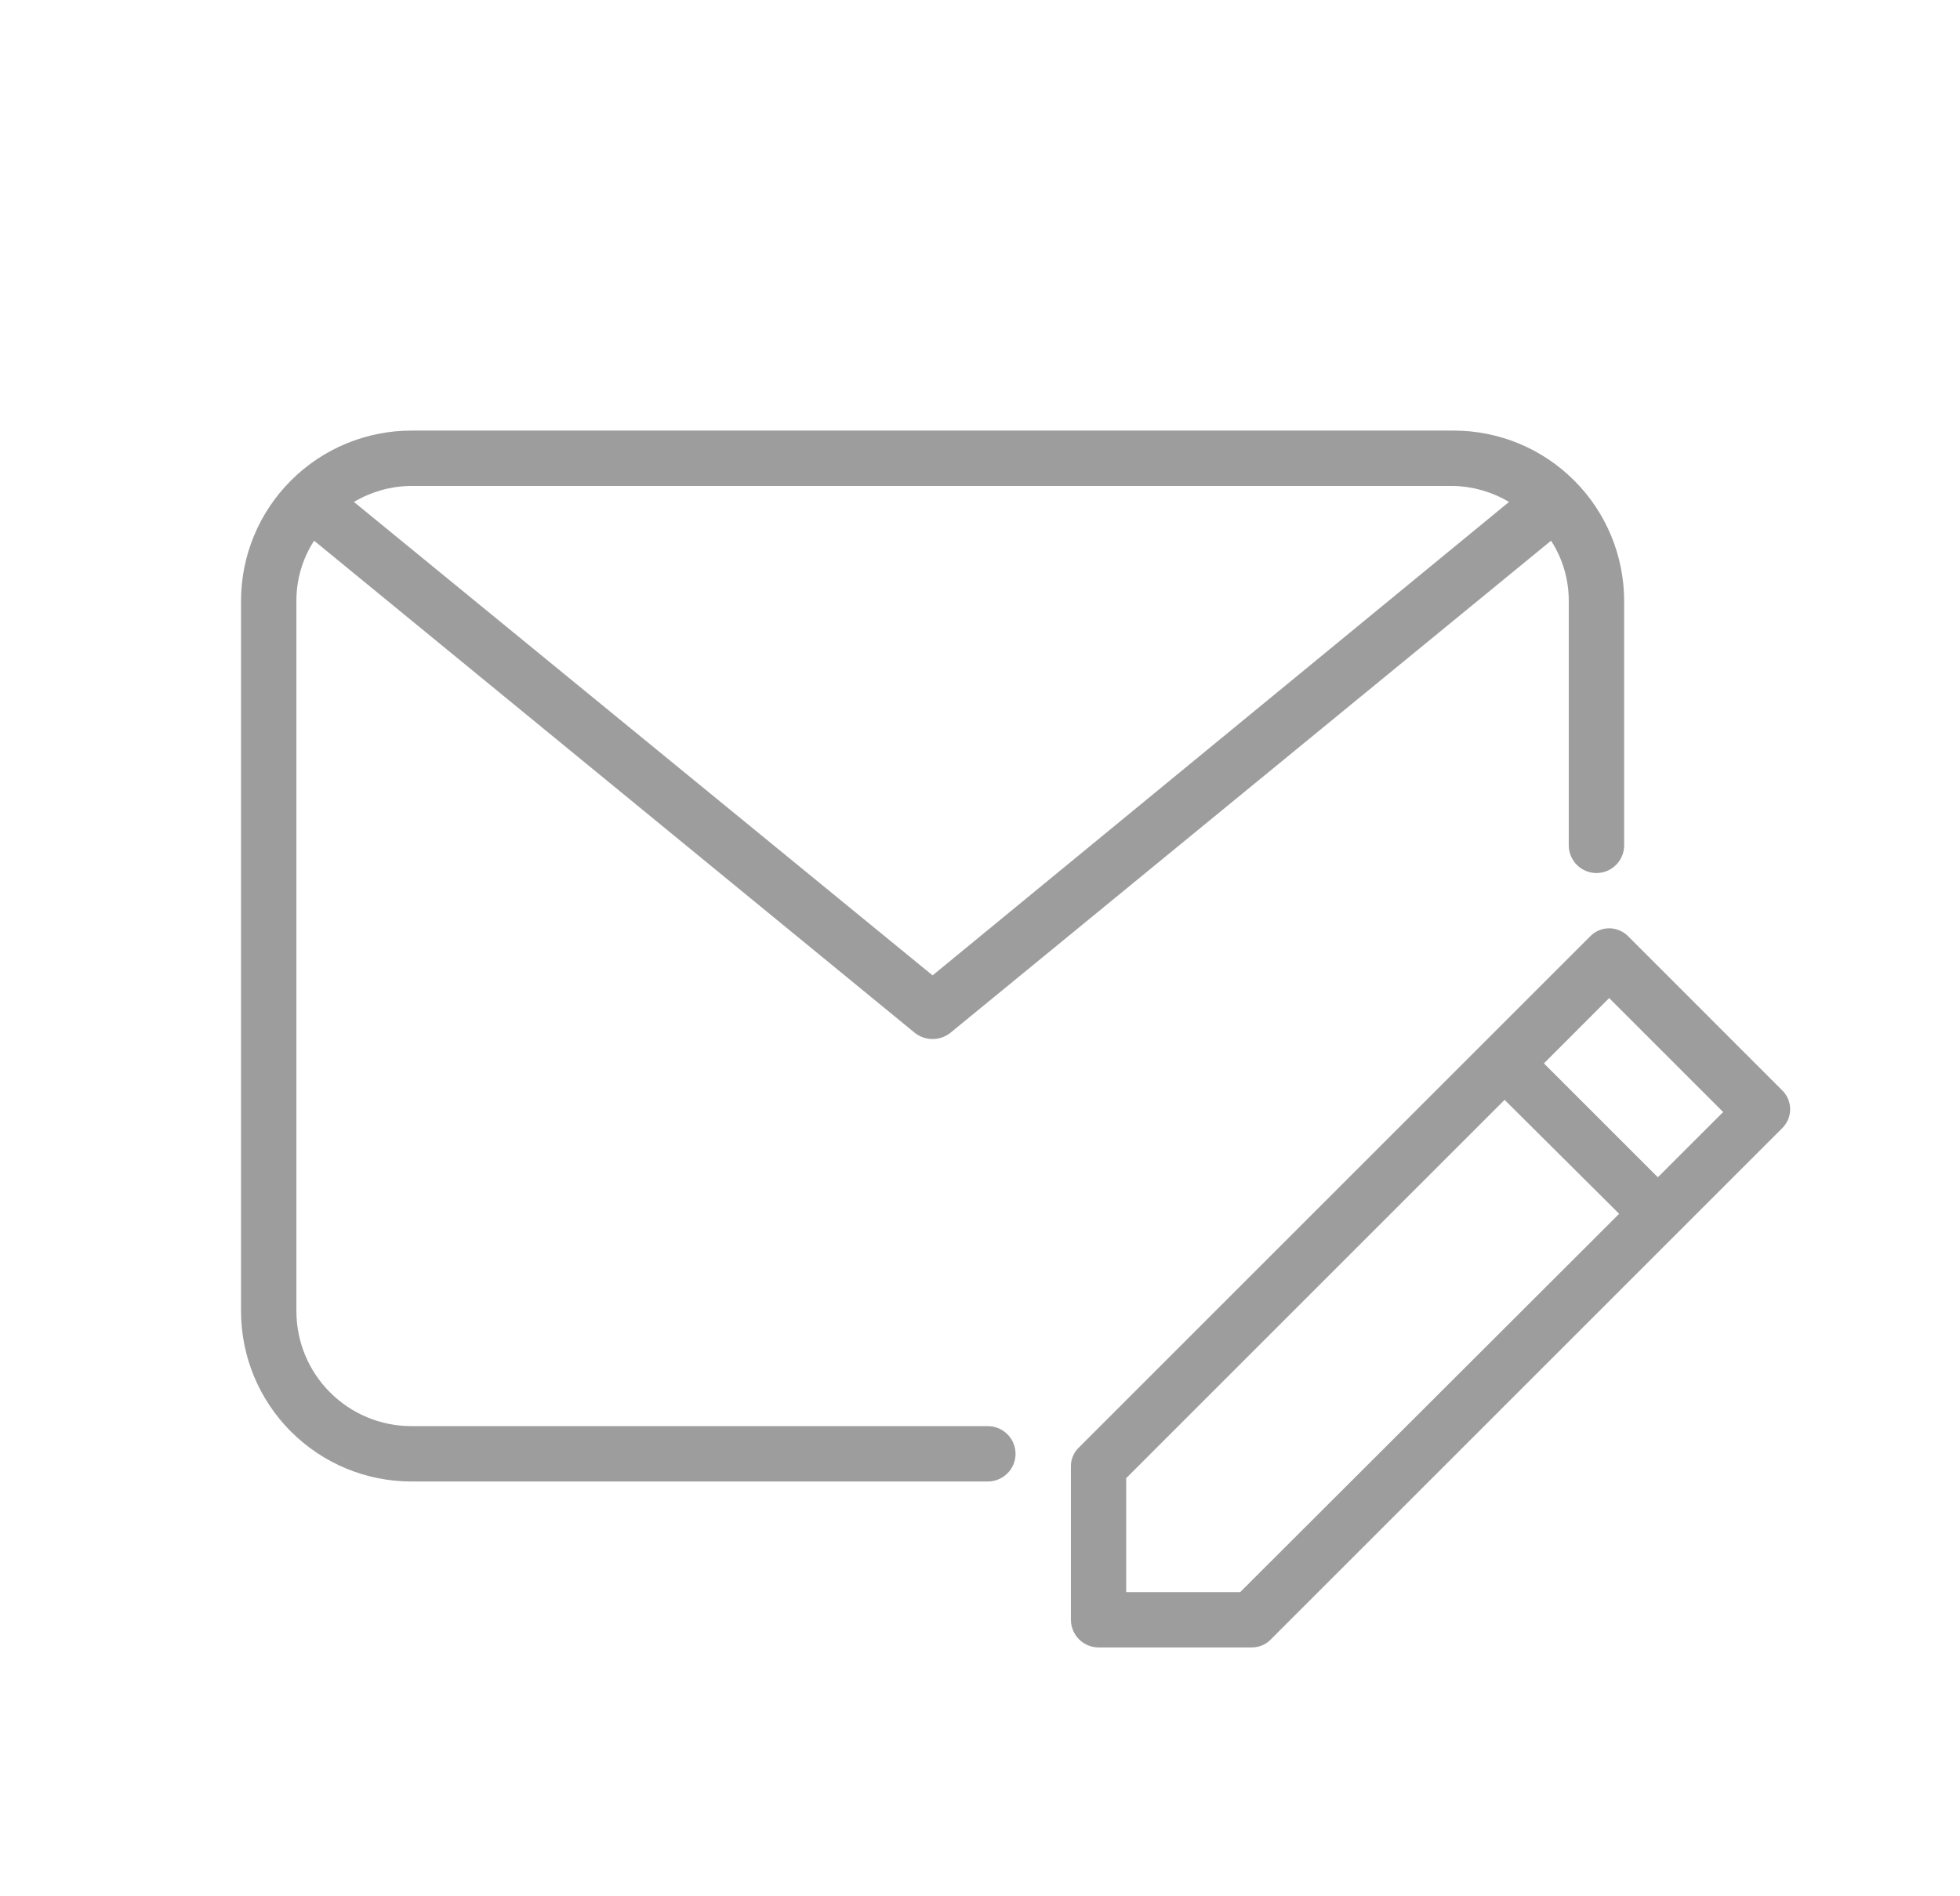
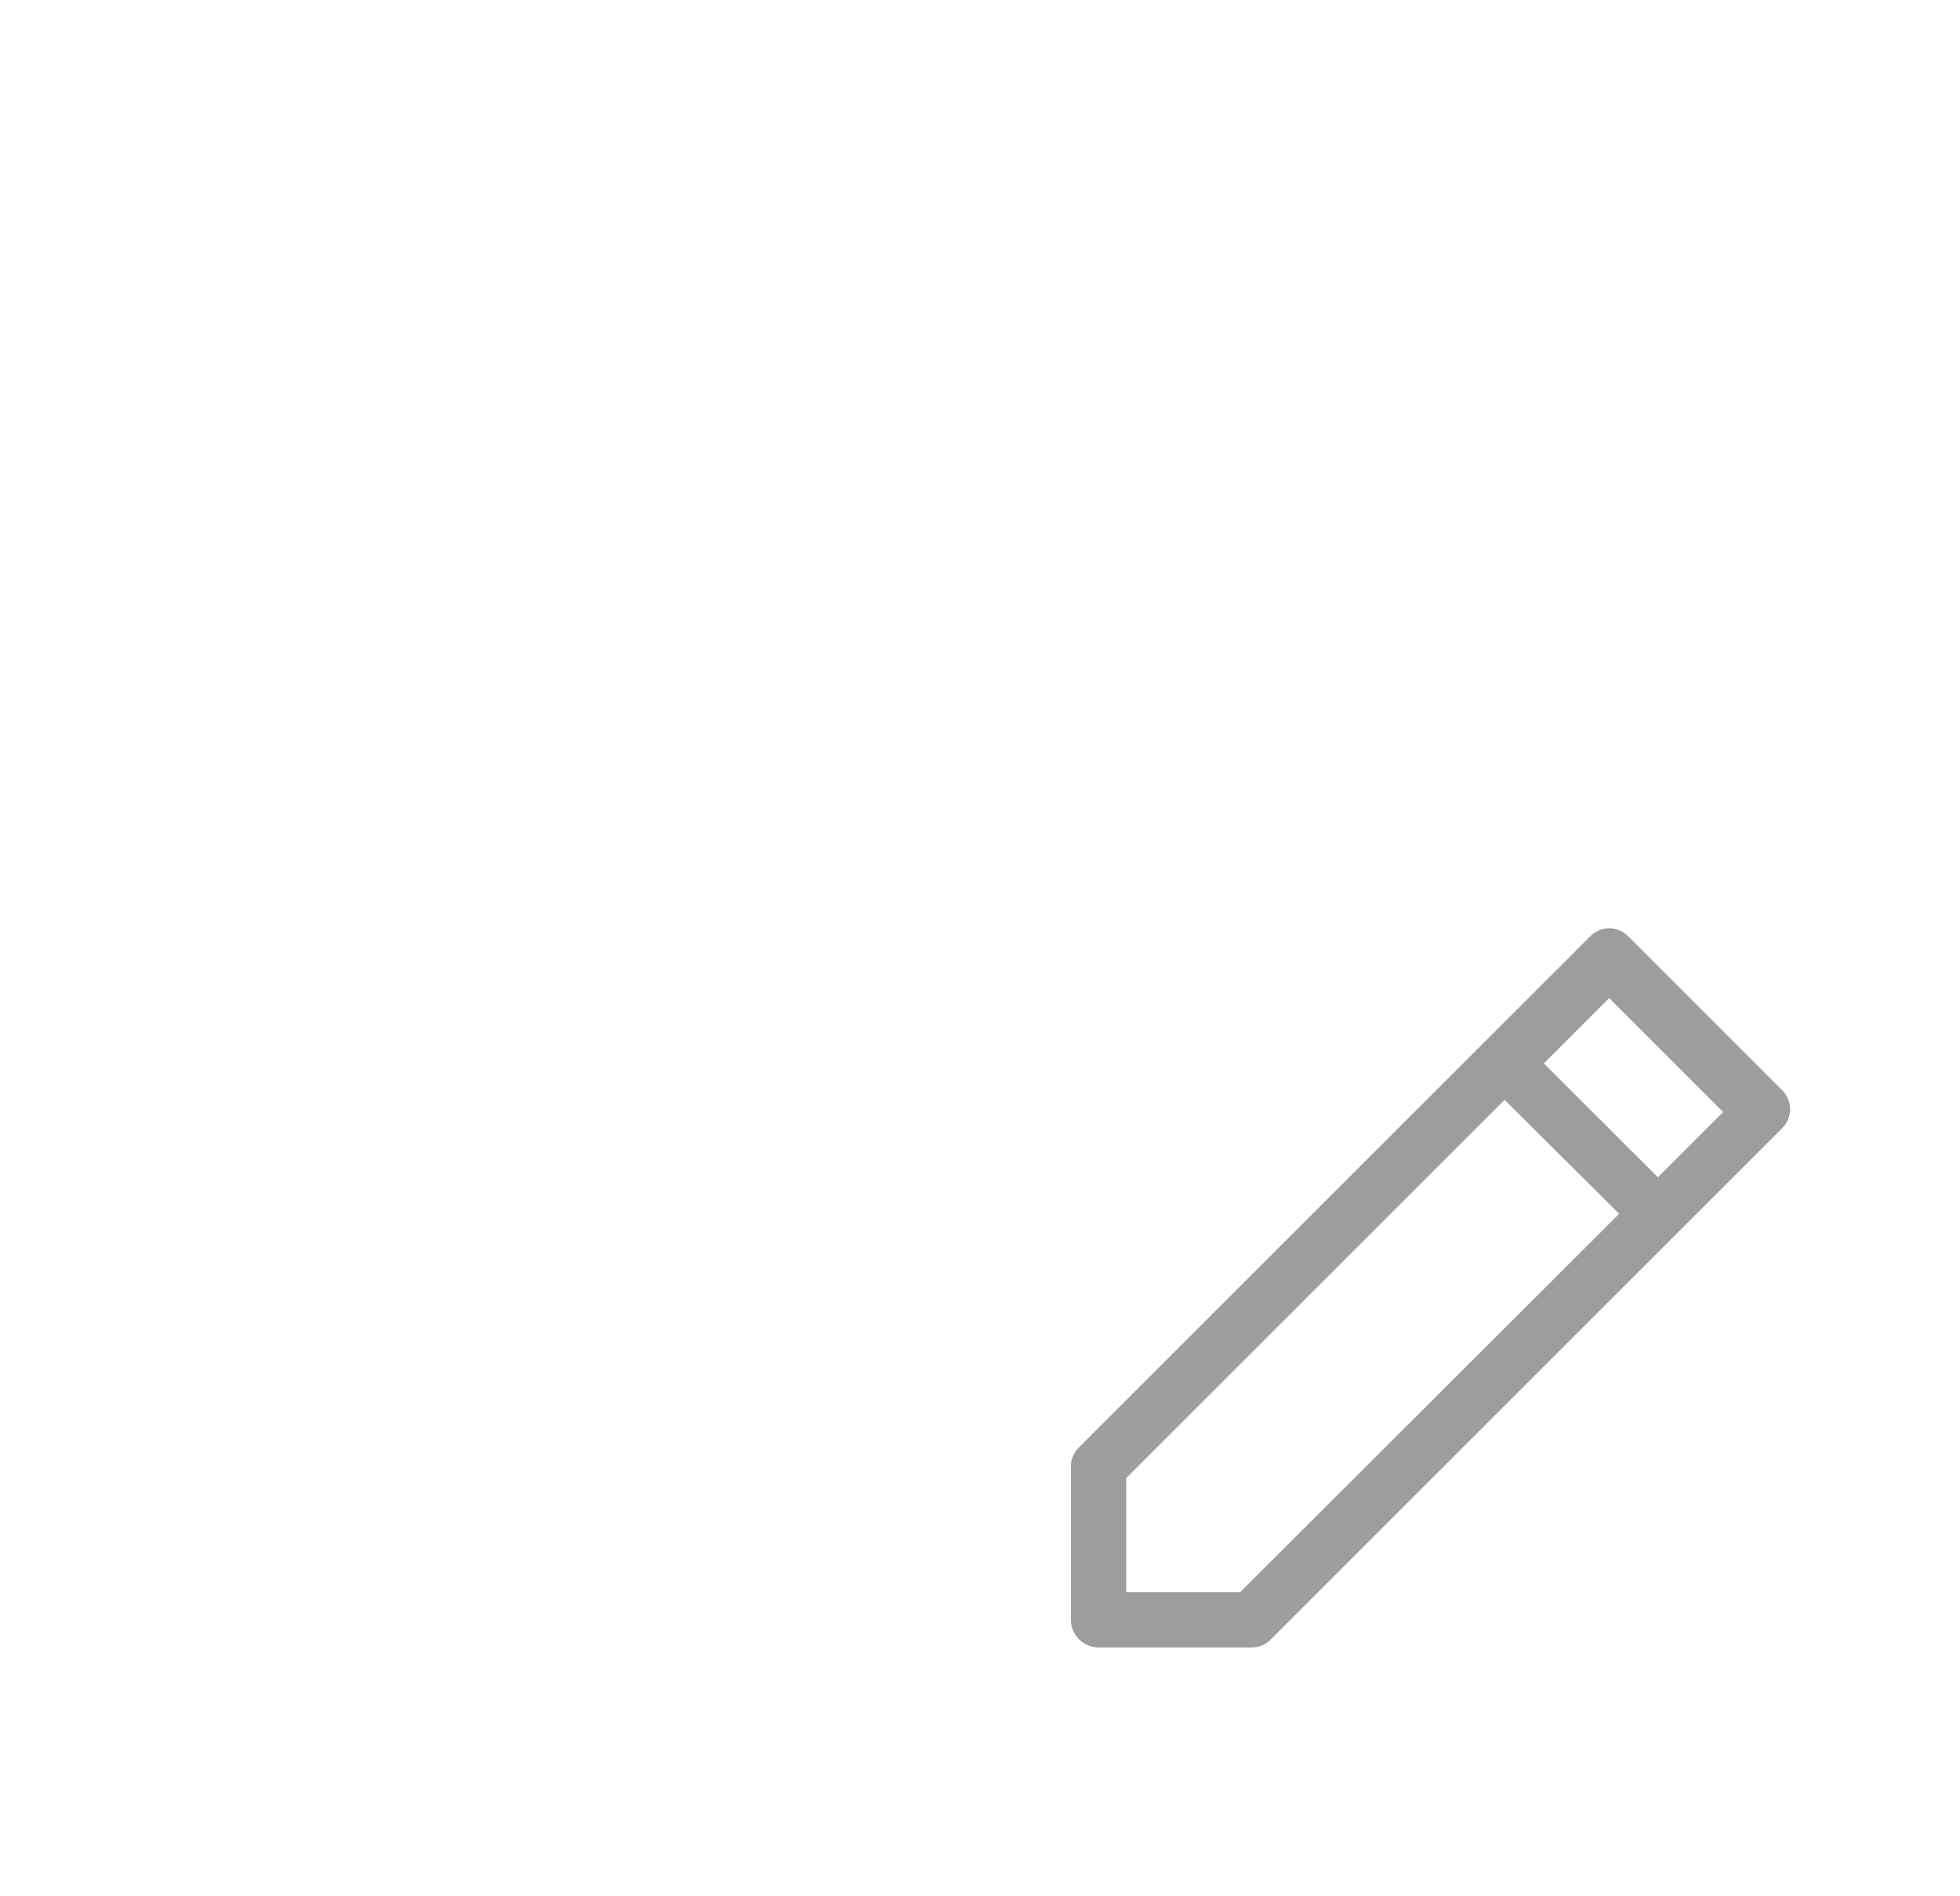
<svg xmlns="http://www.w3.org/2000/svg" width="31" height="30" viewBox="0 0 31 30" fill="none">
-   <path d="M15.625 22.562H6.508C6.025 22.562 5.562 22.371 5.221 22.029C4.879 21.688 4.688 21.225 4.688 20.742V9.508C4.687 9.169 4.784 8.838 4.968 8.554L14.47 16.341C14.55 16.404 14.649 16.438 14.75 16.438C14.851 16.438 14.95 16.404 15.03 16.341L24.532 8.554C24.716 8.838 24.813 9.169 24.812 9.508V13.375C24.812 13.491 24.859 13.602 24.941 13.684C25.023 13.766 25.134 13.812 25.25 13.812C25.366 13.812 25.477 13.766 25.559 13.684C25.641 13.602 25.688 13.491 25.688 13.375V9.508C25.688 8.793 25.404 8.107 24.898 7.602C24.393 7.096 23.707 6.812 22.992 6.812H6.508C5.793 6.812 5.107 7.096 4.602 7.602C4.096 8.107 3.812 8.793 3.812 9.508V20.742C3.812 21.457 4.096 22.143 4.602 22.648C5.107 23.154 5.793 23.438 6.508 23.438H15.625C15.741 23.438 15.852 23.391 15.934 23.309C16.016 23.227 16.062 23.116 16.062 23C16.062 22.884 16.016 22.773 15.934 22.691C15.852 22.609 15.741 22.562 15.625 22.562ZM22.992 7.688C23.301 7.696 23.602 7.783 23.867 7.941L14.75 15.431L5.598 7.941C5.863 7.783 6.164 7.696 6.473 7.688H22.992Z" fill="#9D9D9D" />
  <path d="M28.181 17.243L25.758 14.819C25.718 14.777 25.671 14.744 25.618 14.721C25.566 14.698 25.509 14.686 25.451 14.686C25.394 14.686 25.337 14.698 25.284 14.721C25.232 14.744 25.184 14.777 25.145 14.819L17.069 22.895C17.027 22.934 16.993 22.982 16.971 23.034C16.948 23.087 16.937 23.144 16.938 23.201V25.625C16.938 25.741 16.984 25.852 17.066 25.934C17.148 26.017 17.259 26.063 17.375 26.063H19.799C19.856 26.063 19.913 26.052 19.966 26.029C20.018 26.007 20.066 25.973 20.105 25.931L28.181 17.855C28.223 17.816 28.256 17.768 28.279 17.716C28.302 17.663 28.314 17.606 28.314 17.549C28.314 17.491 28.302 17.435 28.279 17.382C28.256 17.329 28.223 17.282 28.181 17.243ZM19.615 25.188H17.812V23.385L23.797 17.4L25.609 19.203L19.615 25.188ZM26.221 18.625L24.419 16.823L25.451 15.79L27.254 17.593L26.221 18.625Z" fill="#9D9D9D" />
</svg>